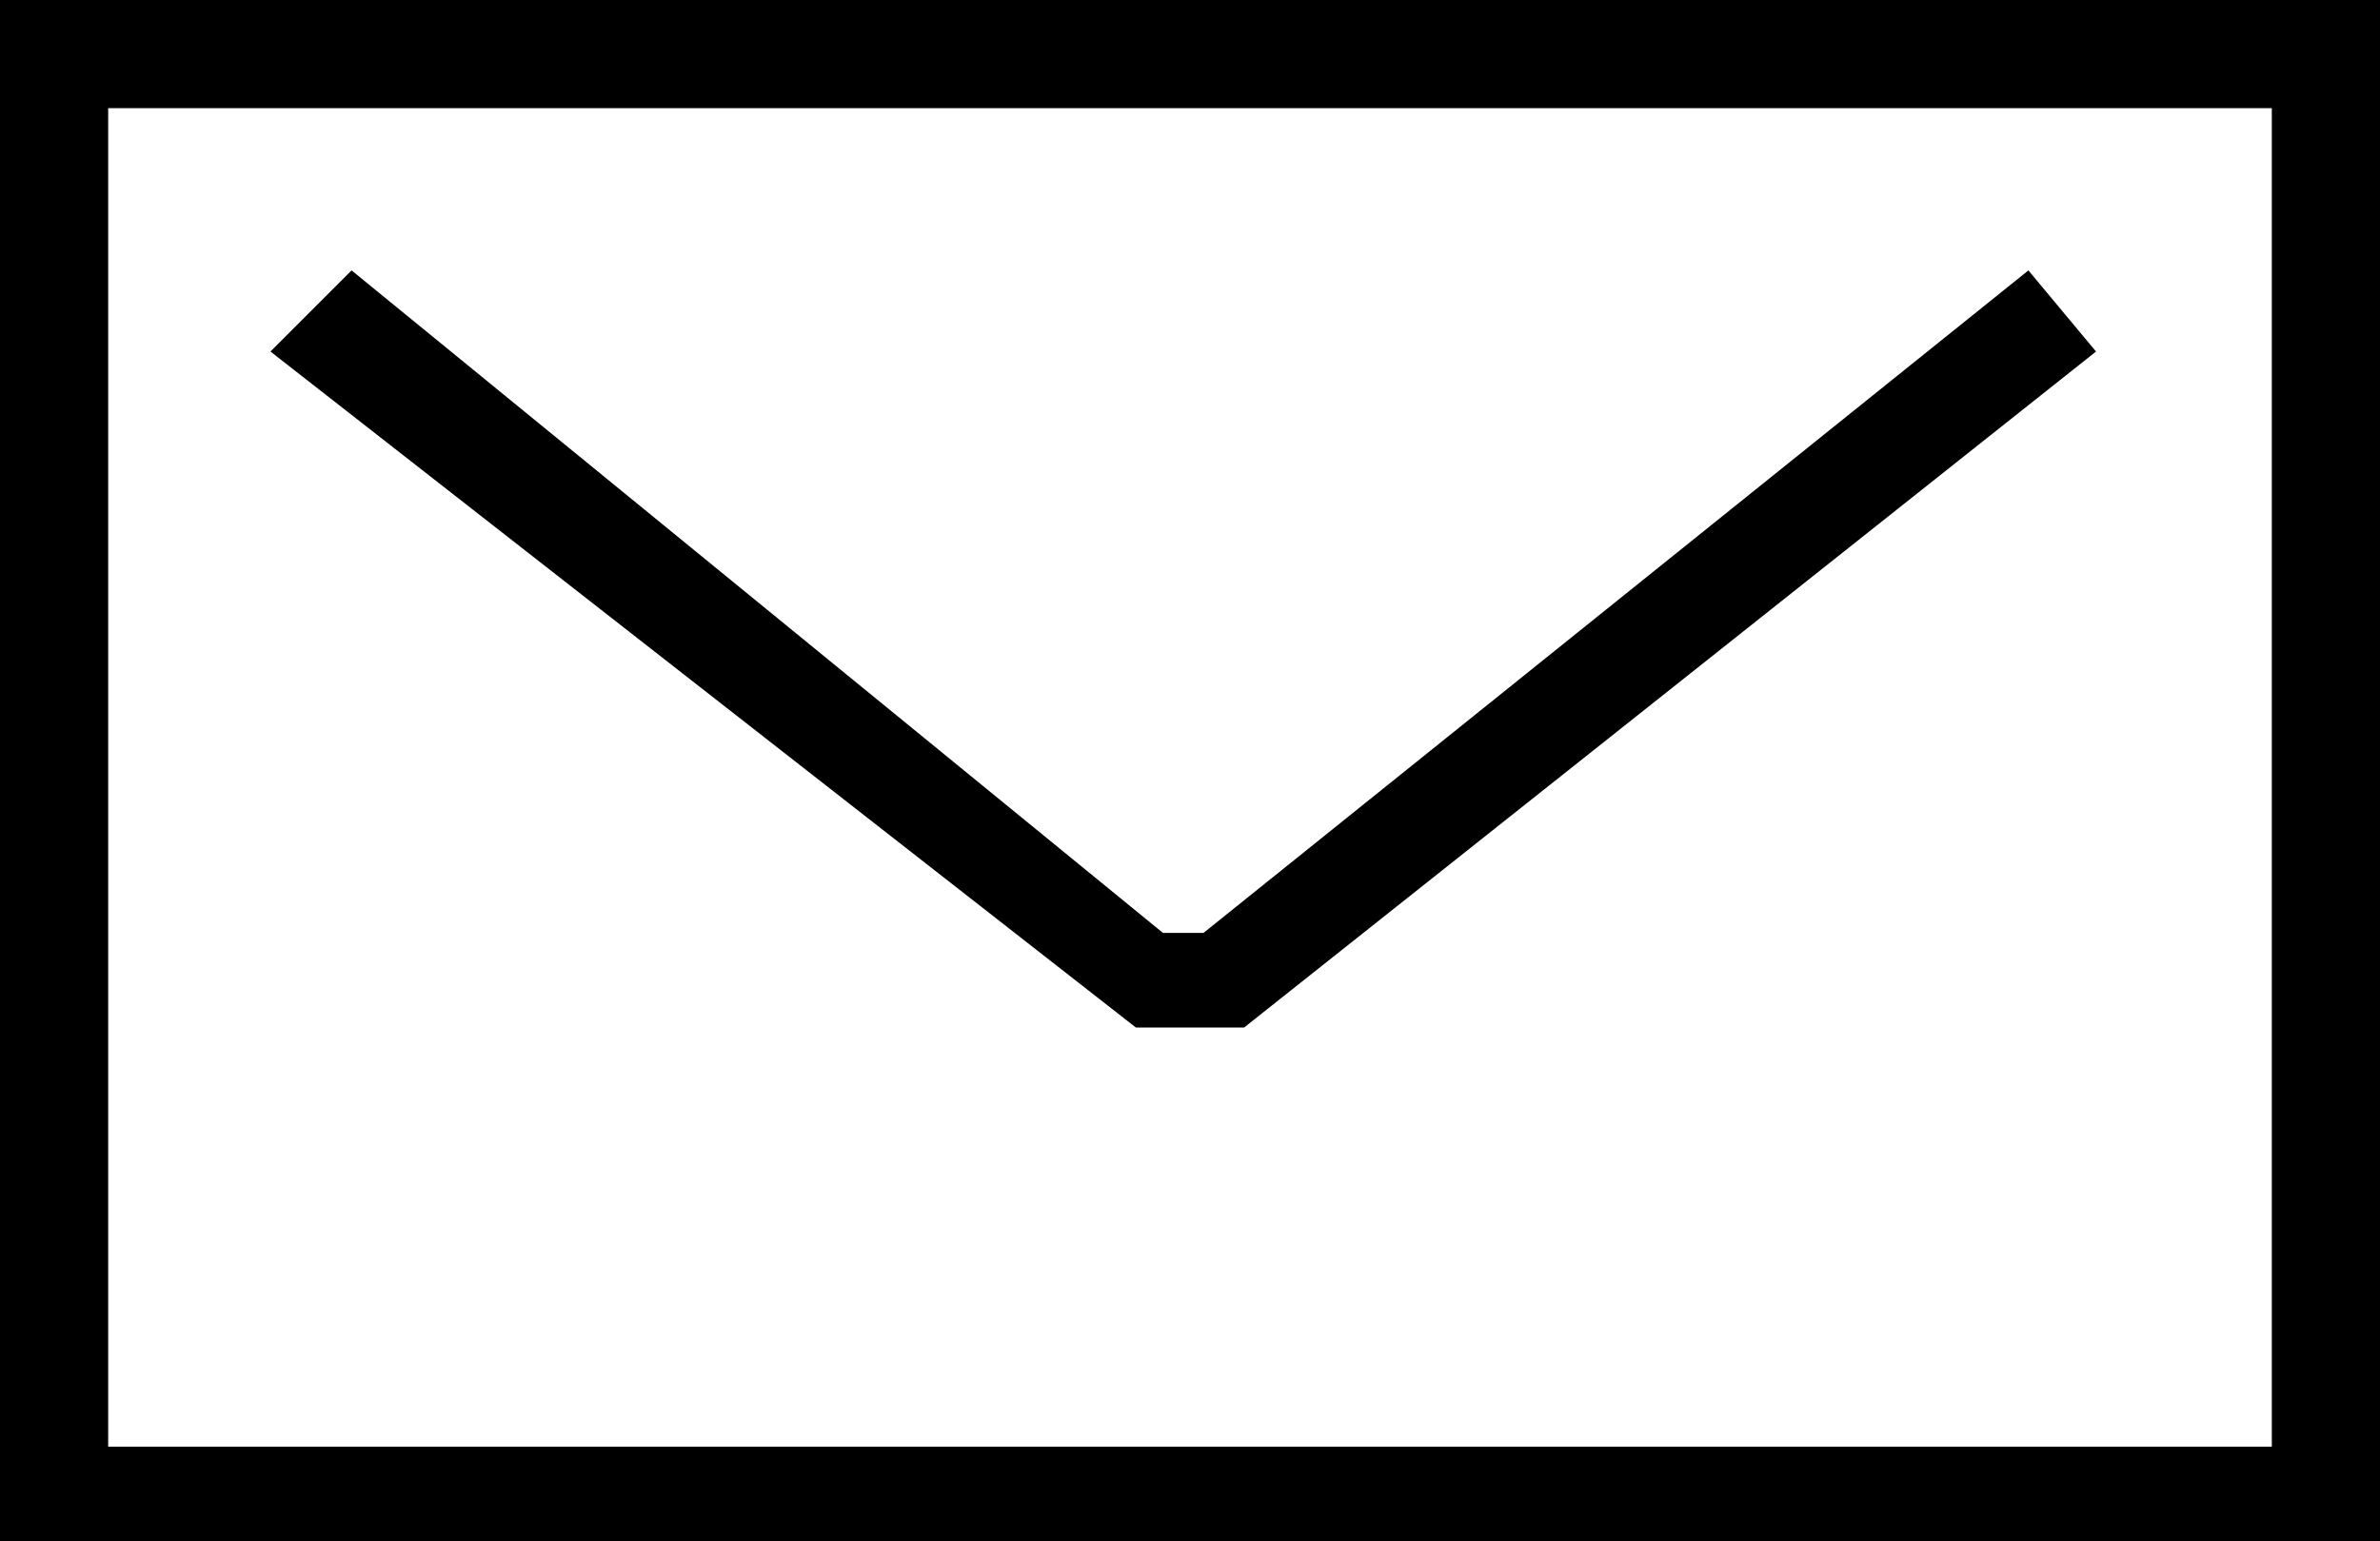
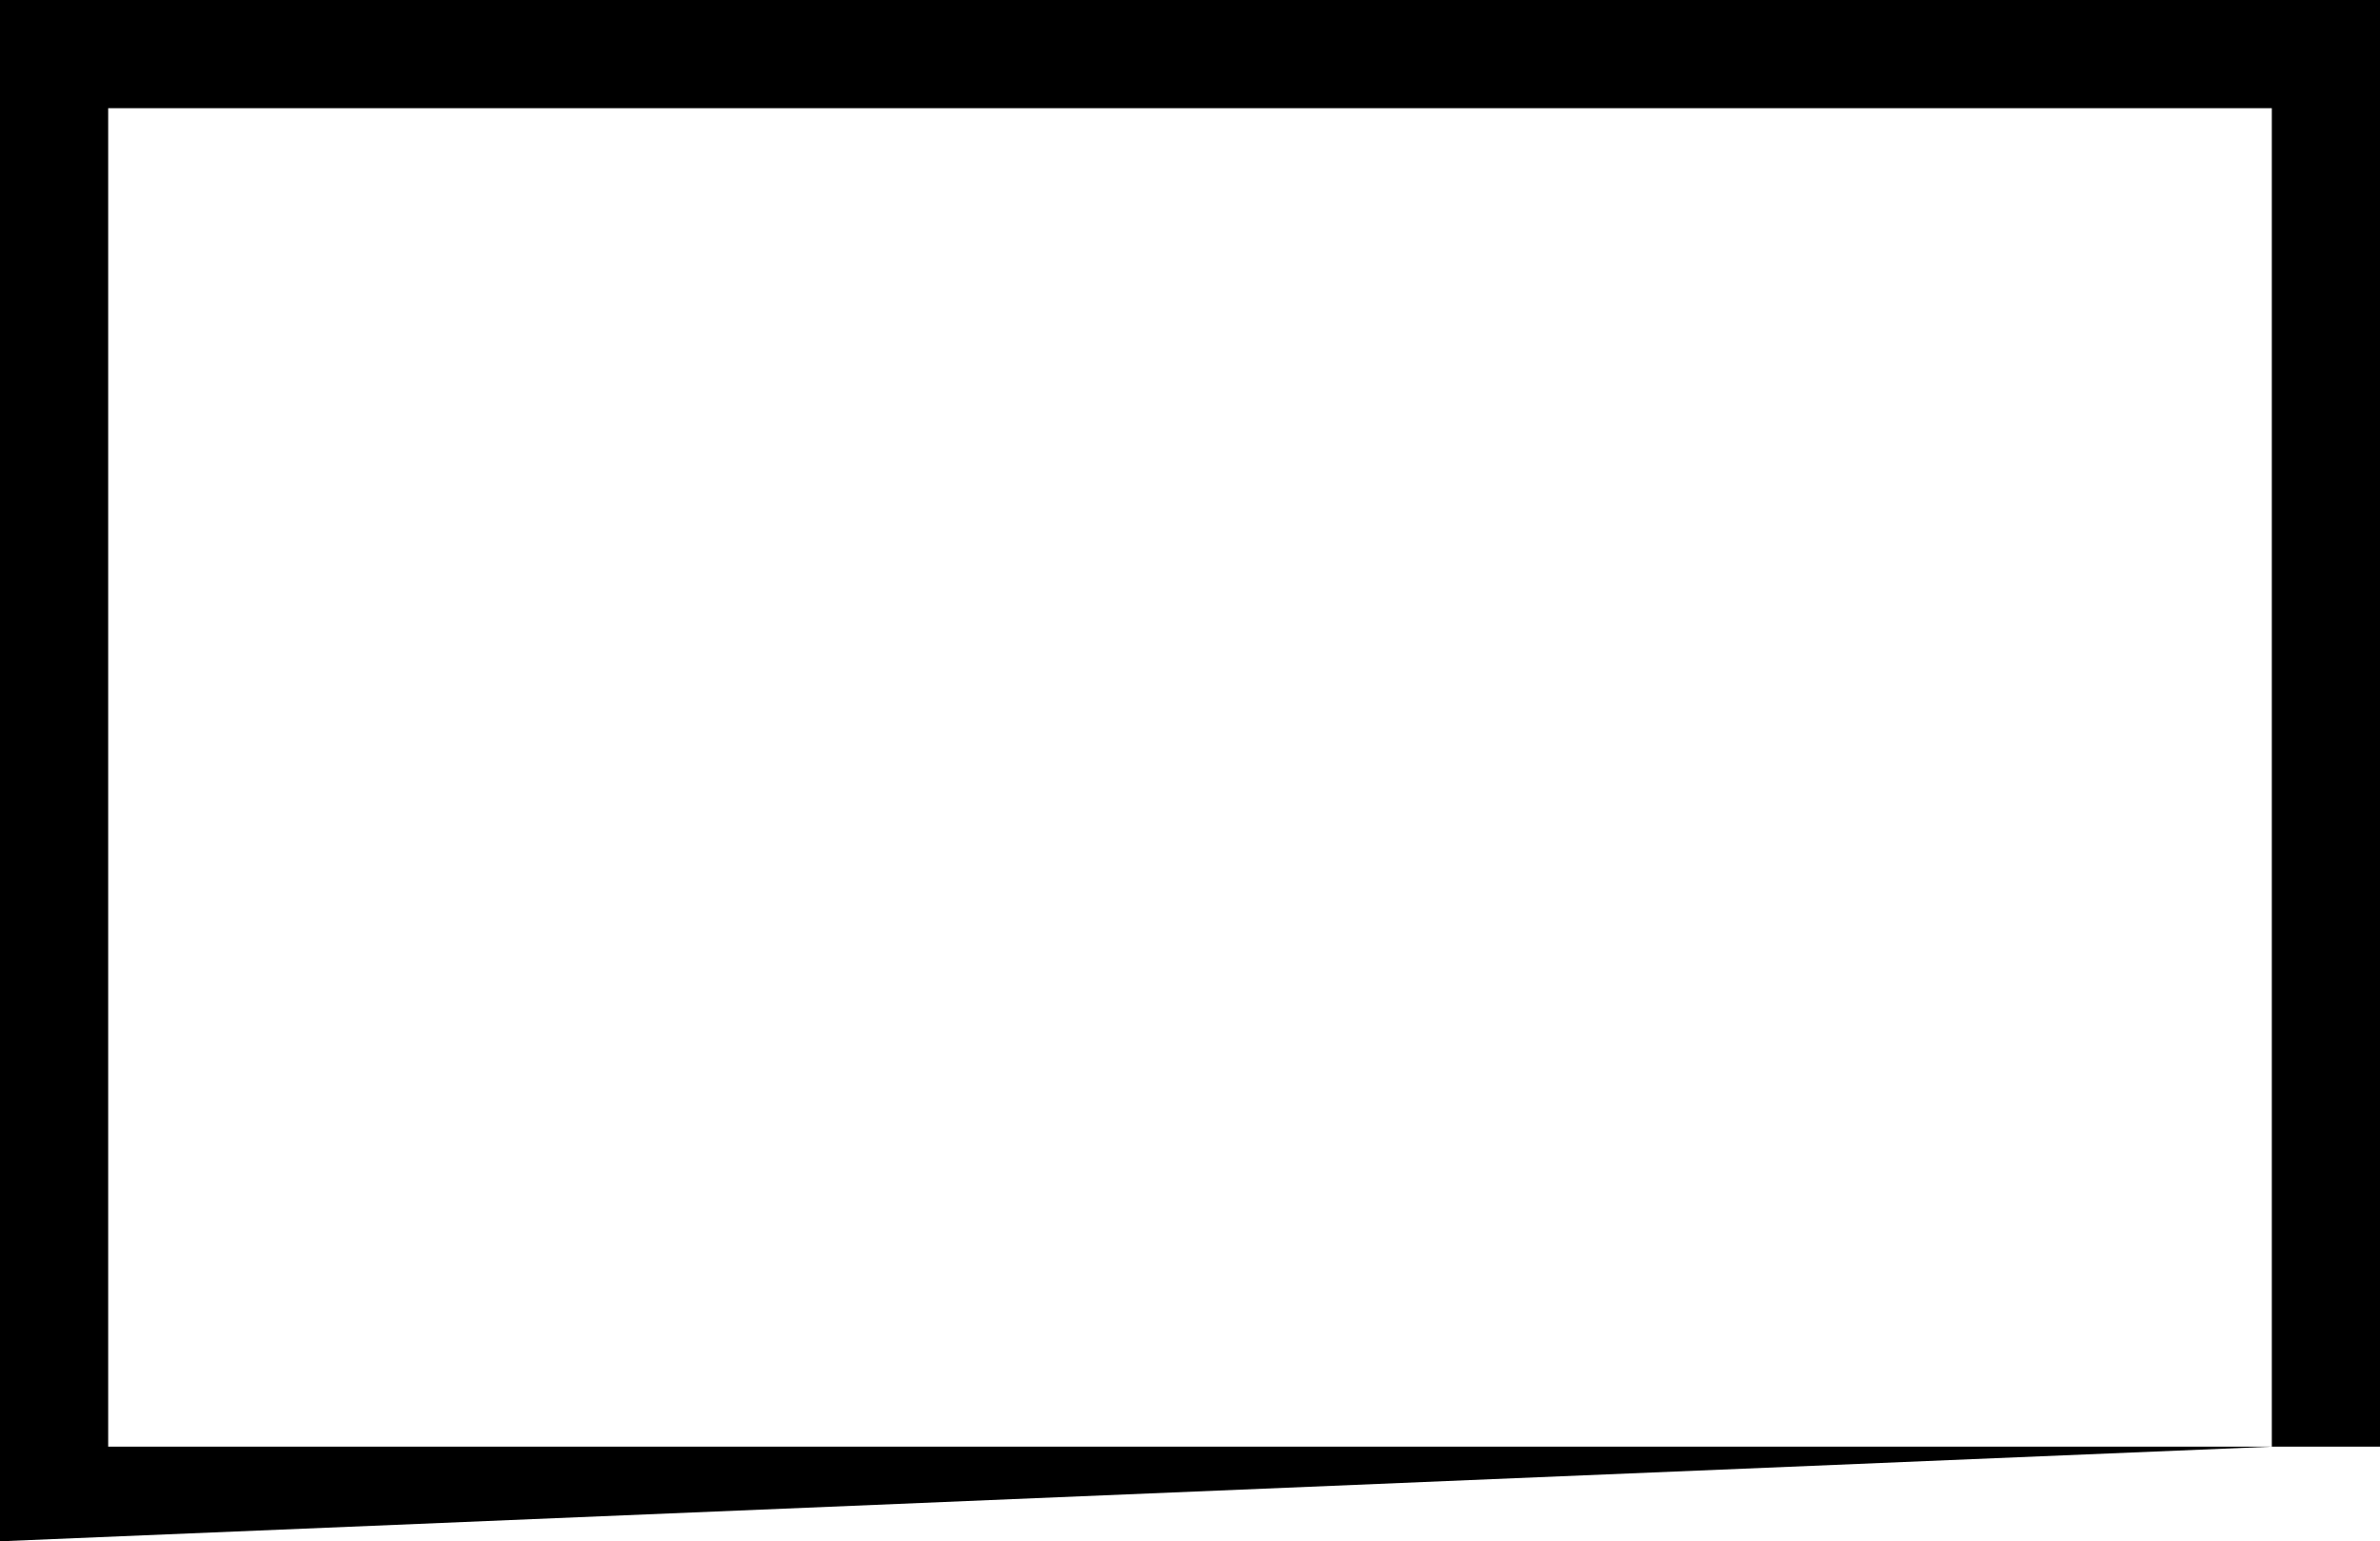
<svg xmlns="http://www.w3.org/2000/svg" version="1.1" id="Layer_1" x="0px" y="0px" viewBox="0 0 17.6 11.4" style="enable-background:new 0 0 17.6 11.4;" xml:space="preserve">
  <g>
    <g>
      <g>
-         <path d="M16.8,10.7h-16V0.8h7.6h0.3h8.1V10.7z M0,11.4h17.6V0H0V11.4z" />
+         <path d="M16.8,10.7h-16V0.8h7.6h0.3h8.1V10.7z h17.6V0H0V11.4z" />
      </g>
      <g>
-         <polygon points="15,2 8.9,6.9 8.9,6.9 8.7,6.9 8.6,6.9 2.6,2 2,2.6 8.4,7.6 8.7,7.6 8.9,7.6 9.2,7.6 15.5,2.6    " />
-       </g>
+         </g>
    </g>
  </g>
</svg>